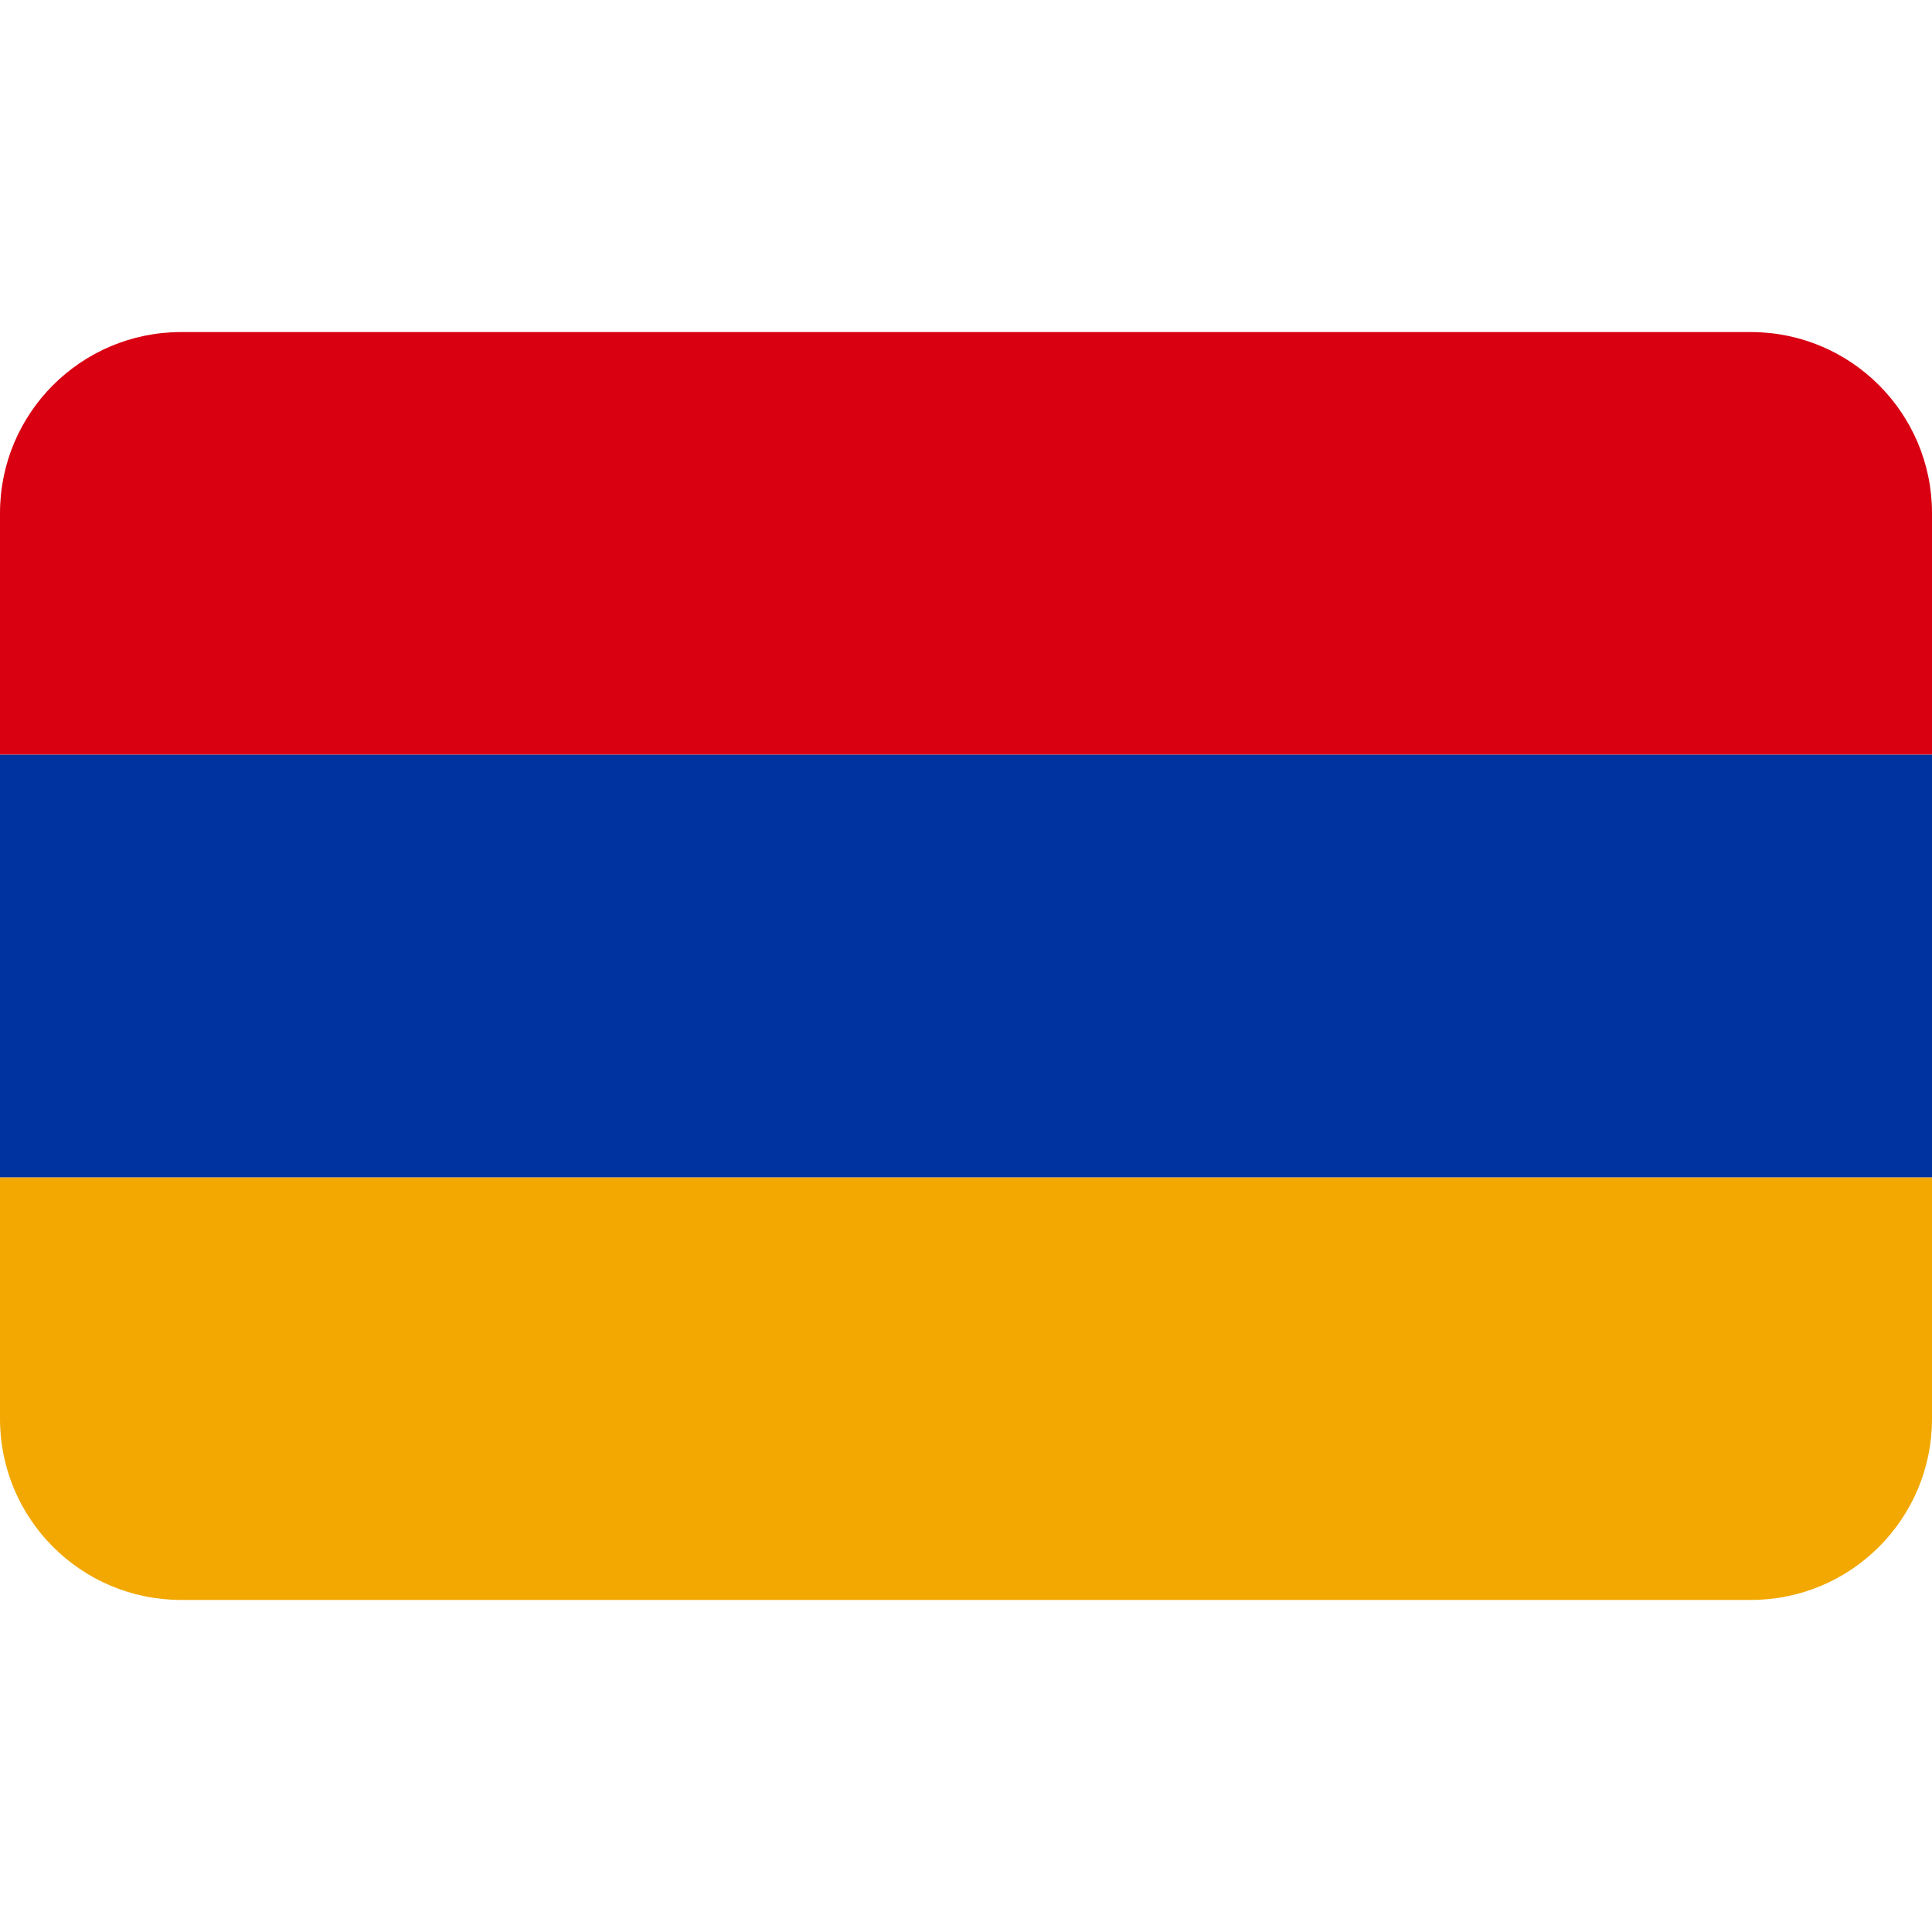
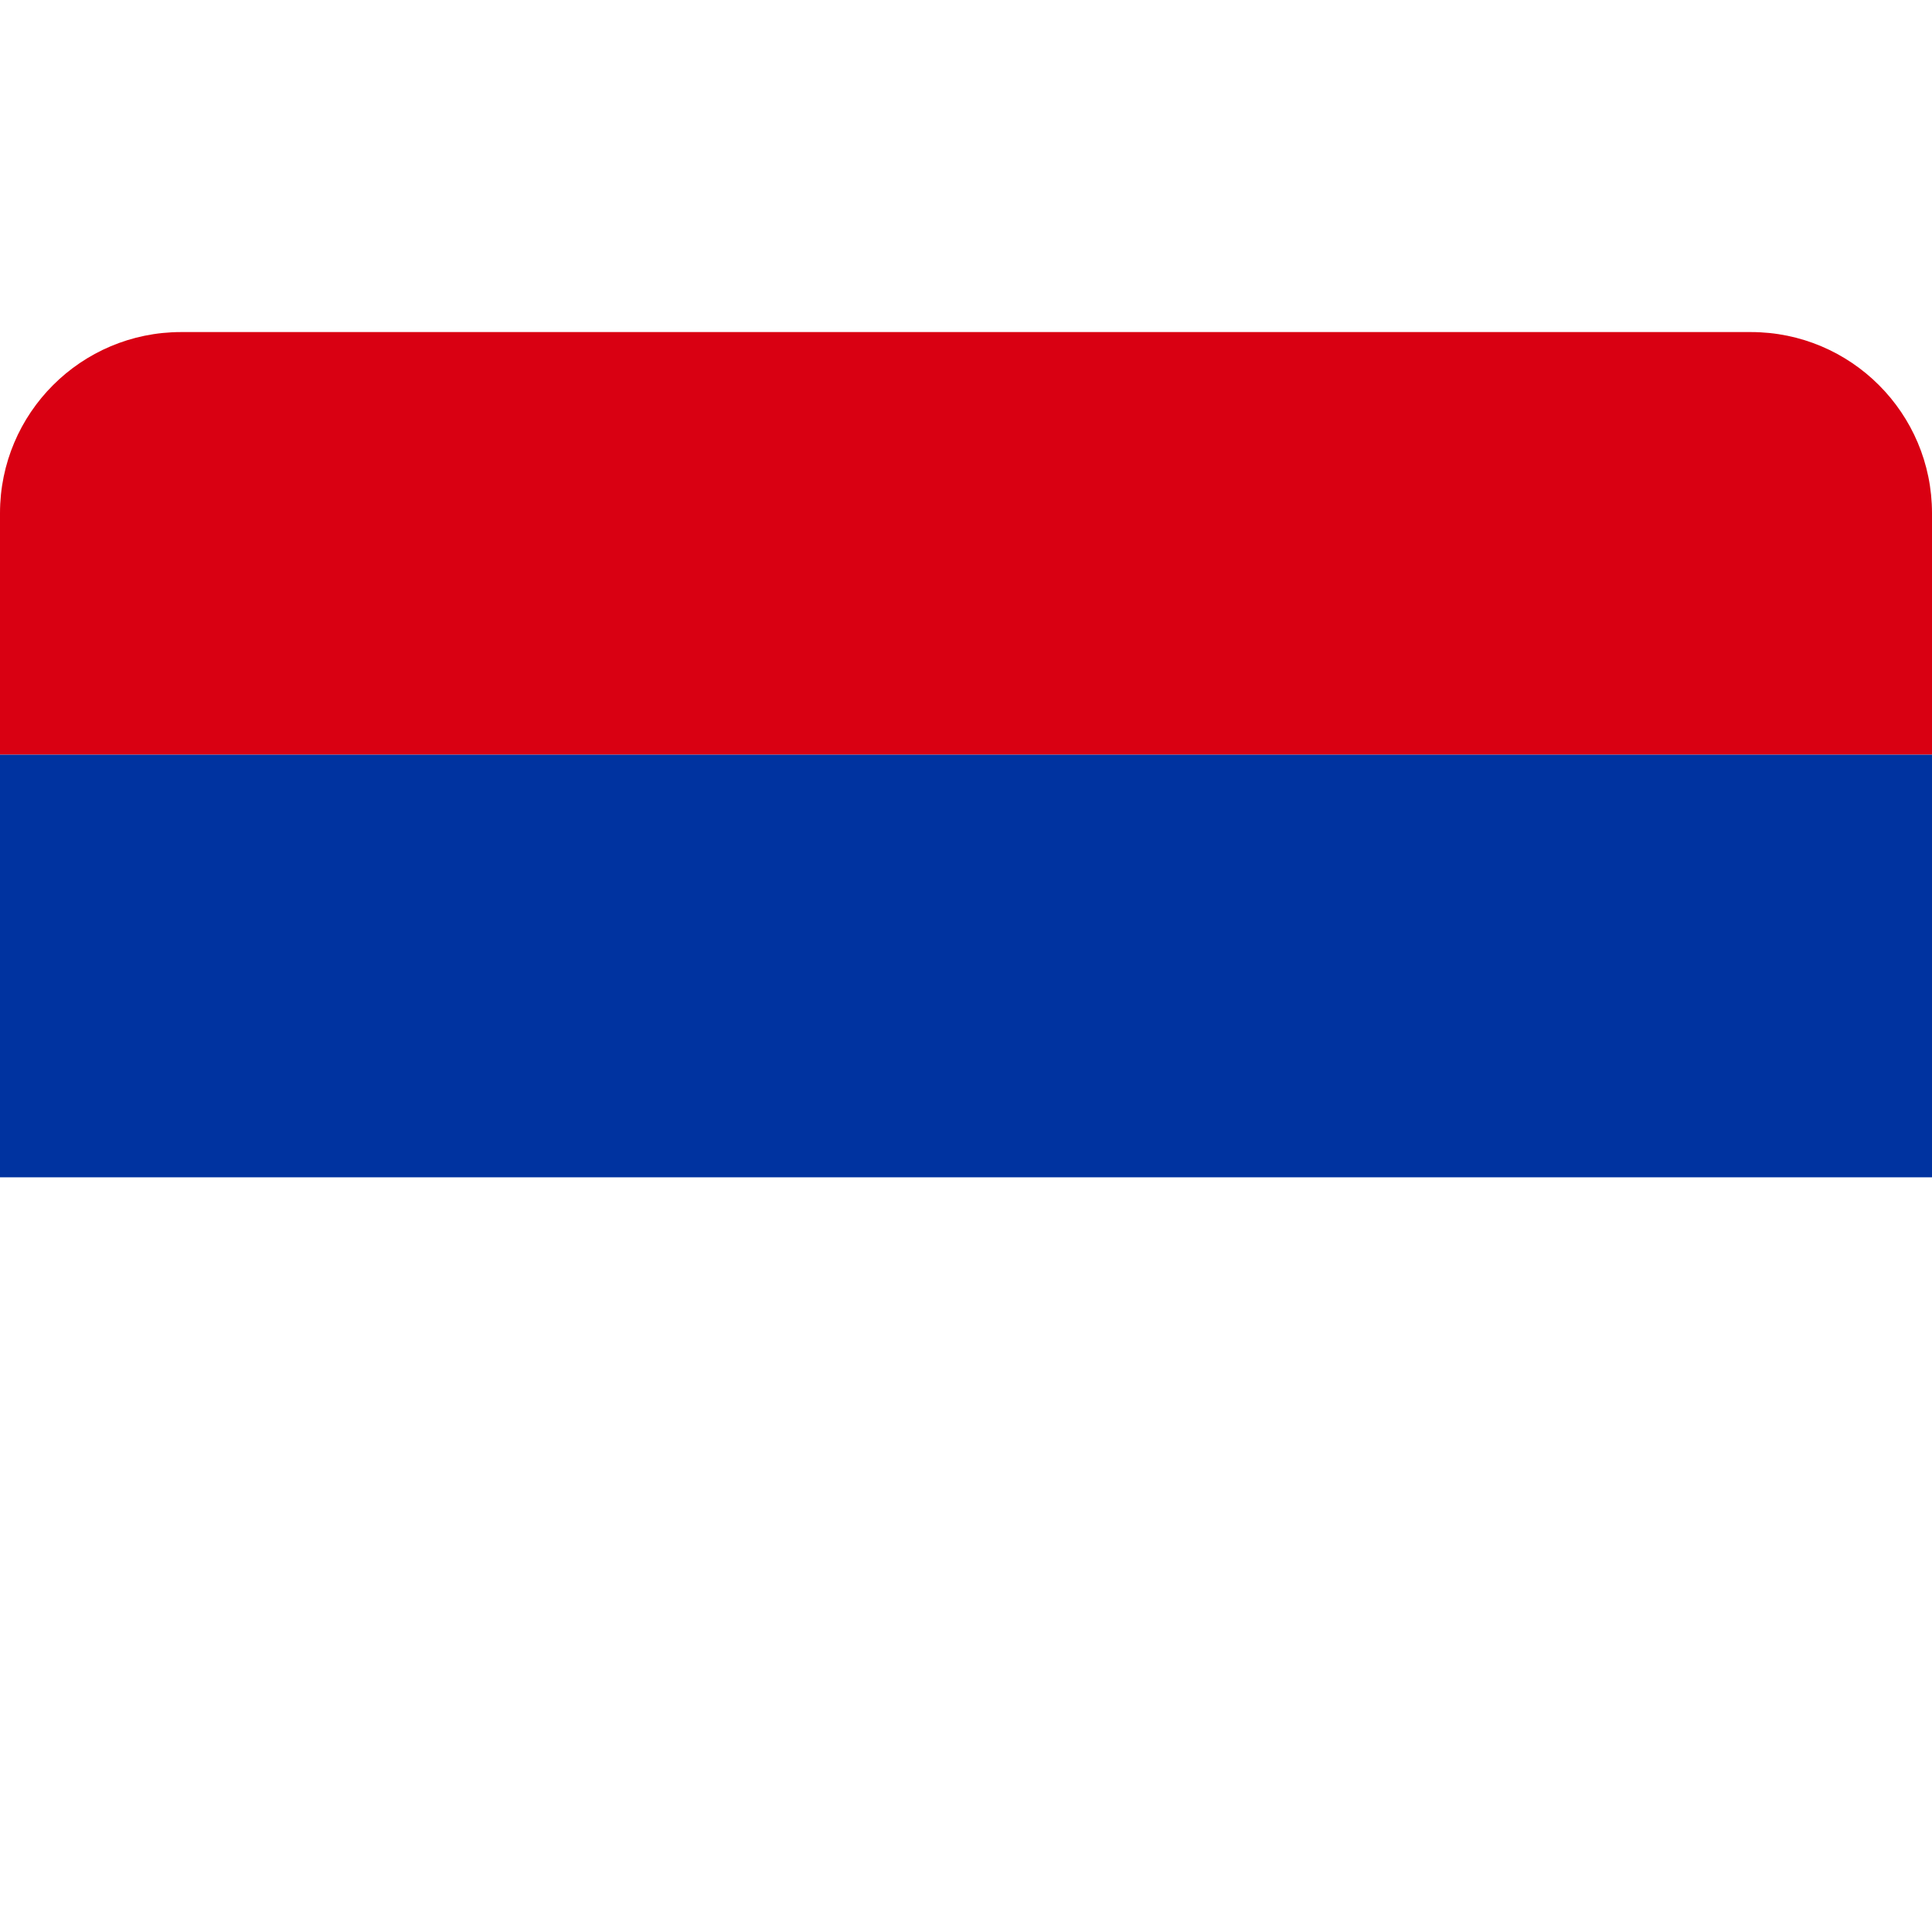
<svg xmlns="http://www.w3.org/2000/svg" viewBox="0 0 128 128" style="enable-background:new 0 0 128 128" xml:space="preserve">
  <path d="M128 50H0V34c0-6.627 5.373-12 12-12h104c6.627 0 12 5.373 12 12v16z" style="fill:#d90012" />
-   <path d="M116 106H12c-6.627 0-12-5.373-12-12V78h128v16c0 6.627-5.373 12-12 12z" style="fill:#f2a800" />
  <path style="fill:#0033a0" d="M0 50h128v28H0z" />
</svg>